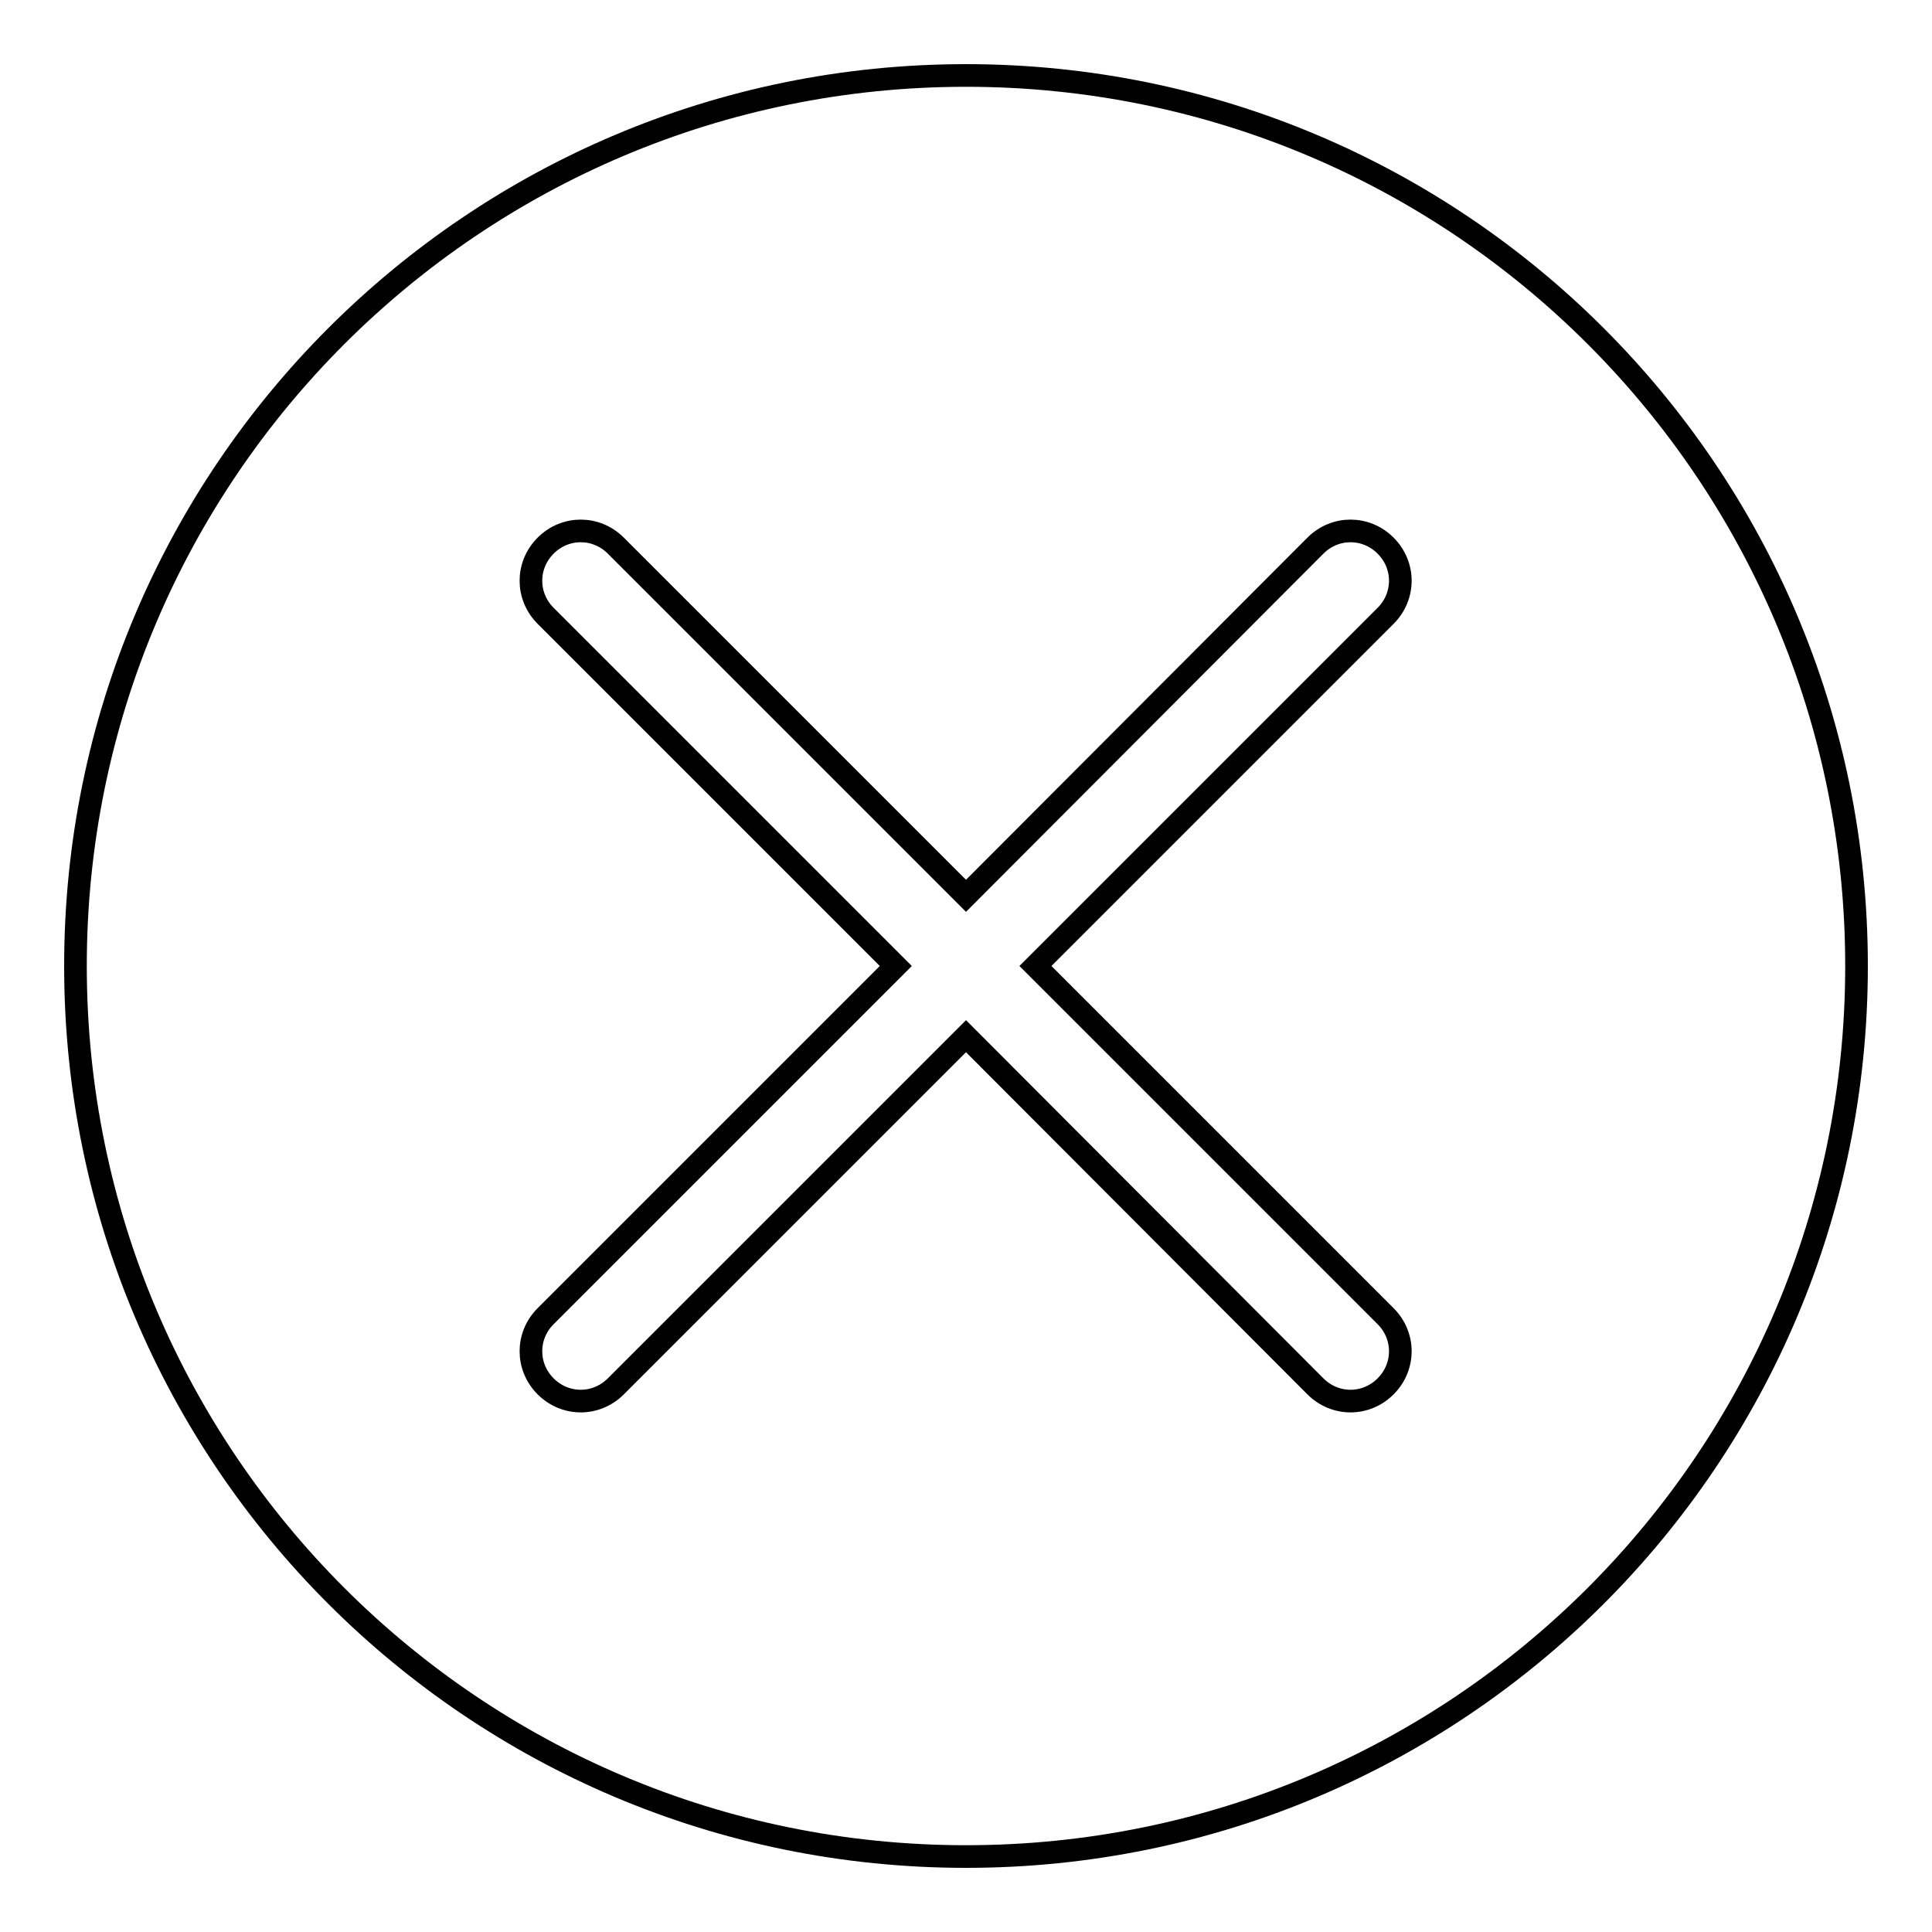
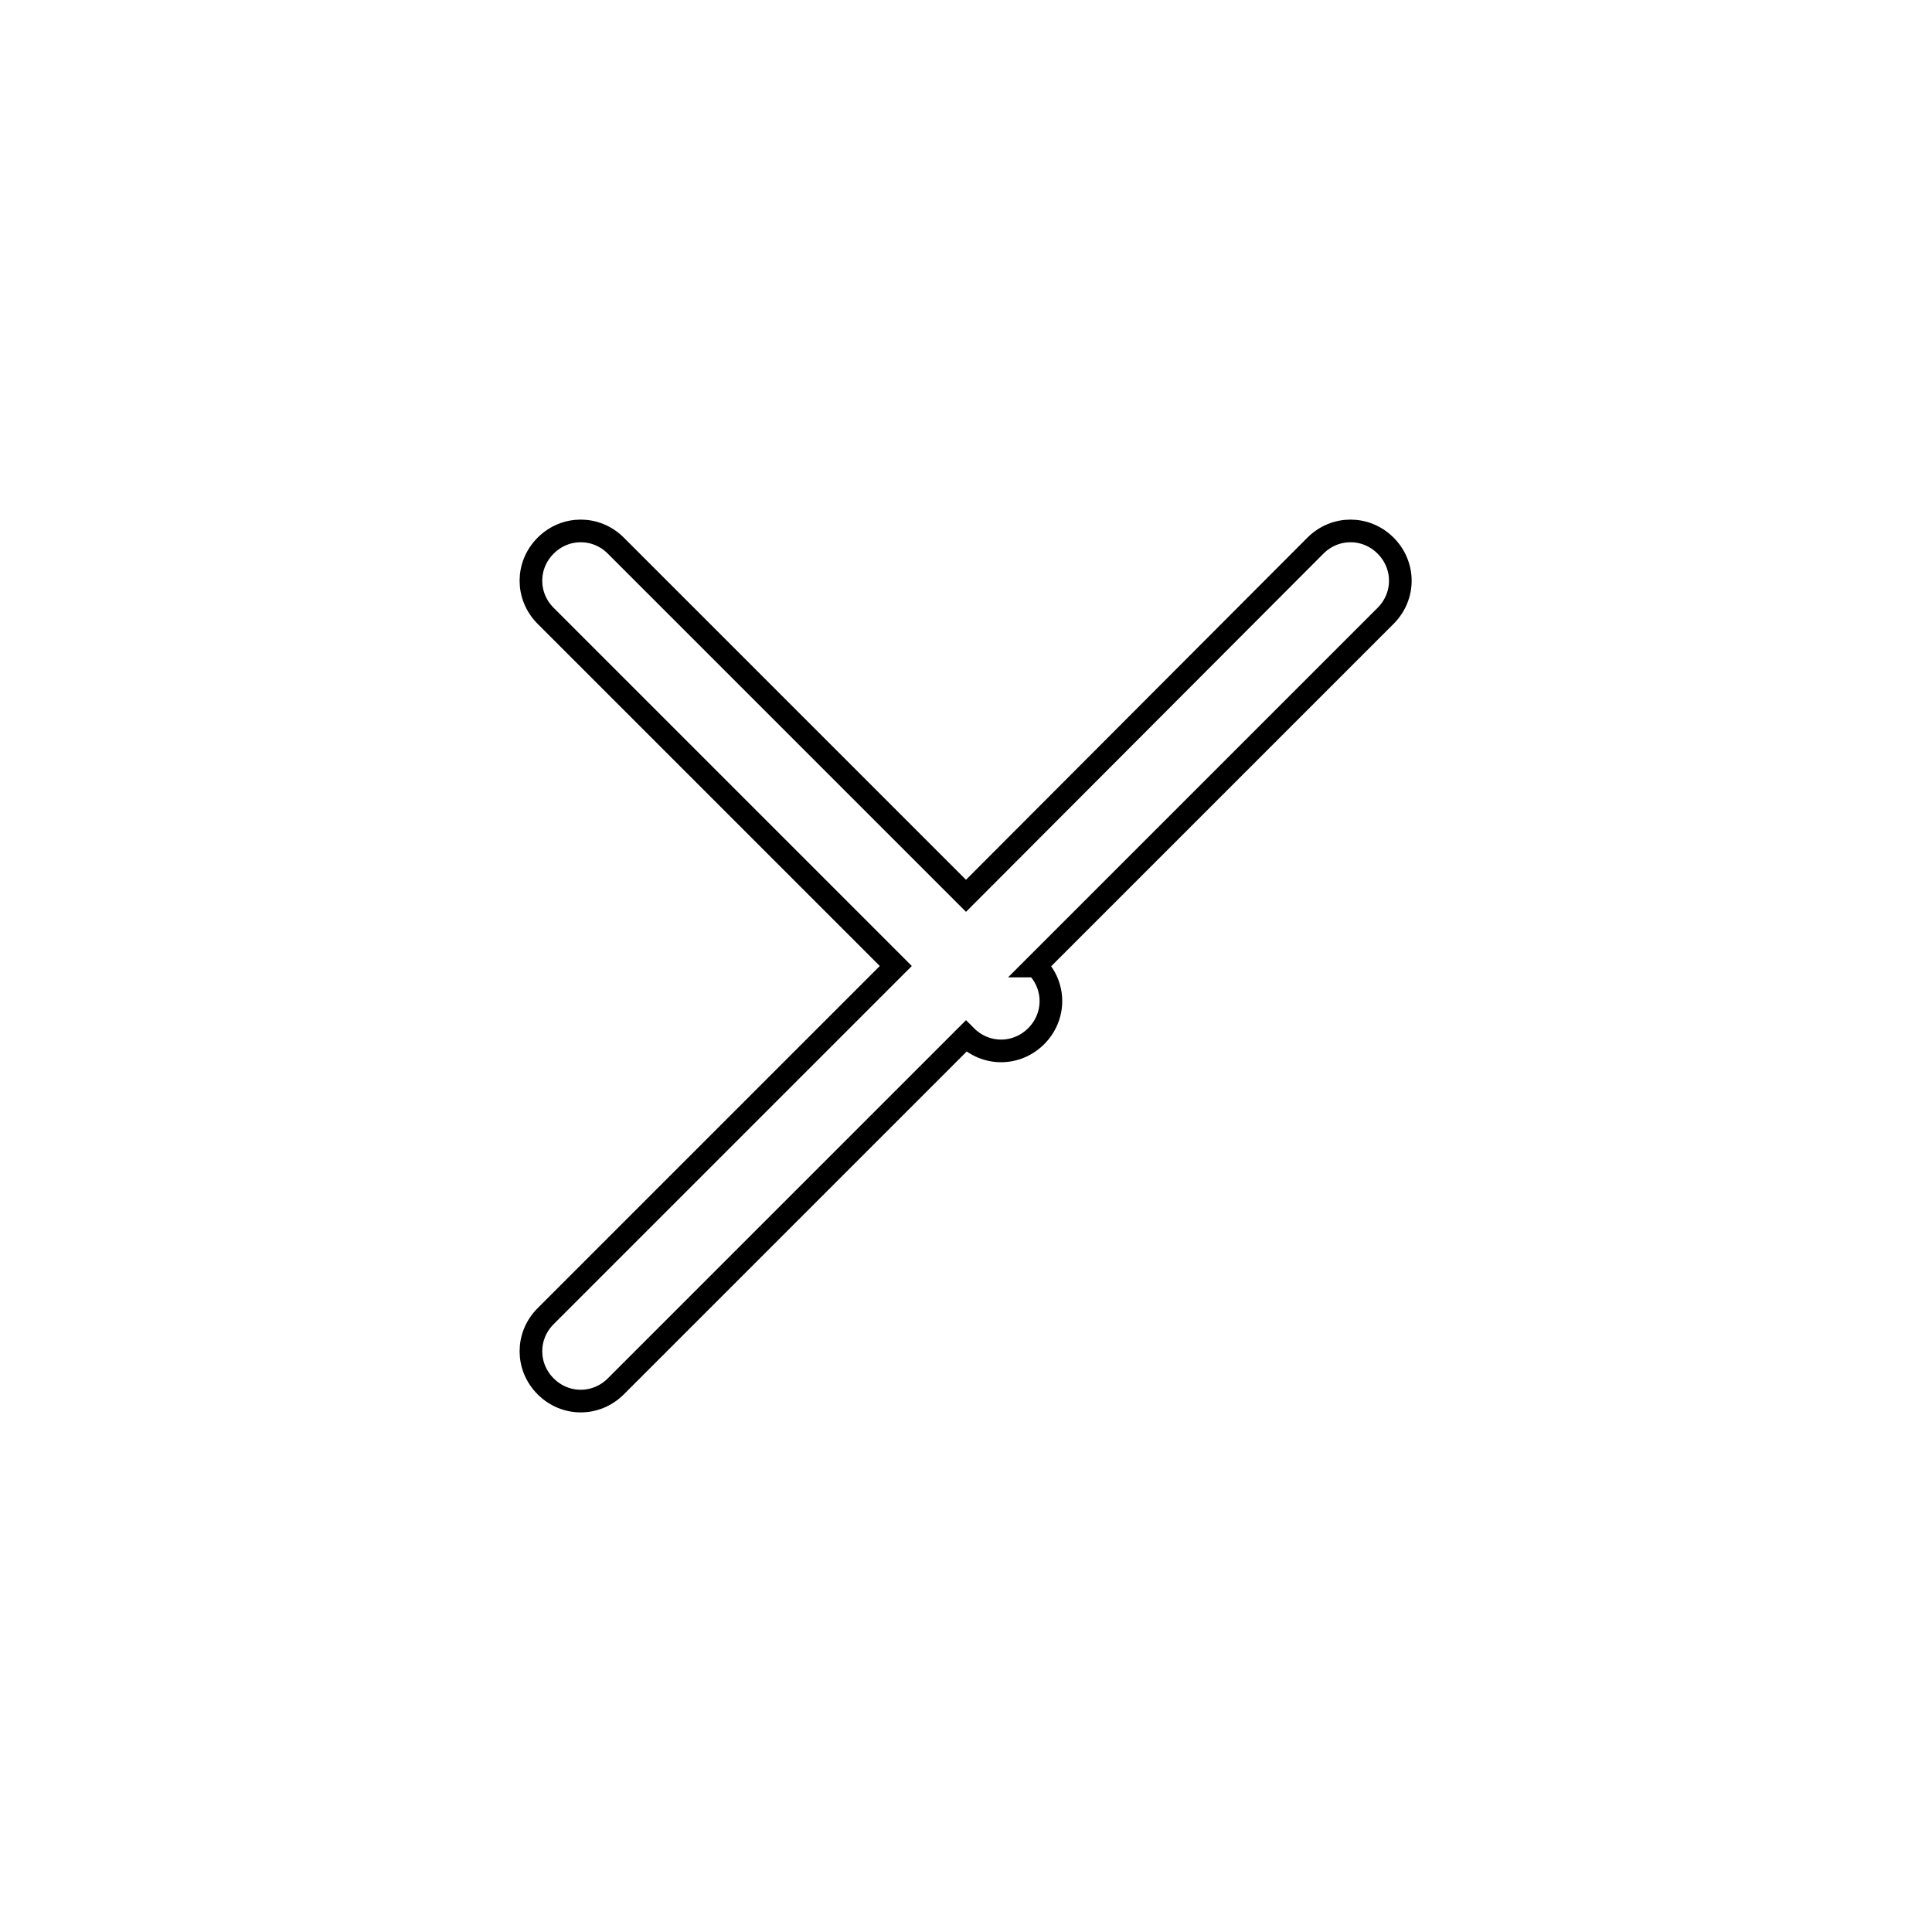
<svg xmlns="http://www.w3.org/2000/svg" version="1.1" x="0px" y="0px" viewBox="0 0 256 256" enable-background="new 0 0 256 256" xml:space="preserve">
  <g>
    <g>
-       <path stroke-width="3" fill-opacity="0" stroke="#000000" d="M128,10c65.2,0,118,52.8,118,118c0,65.2-52.8,118-118,118c-65.2,0-118-52.8-118-118C10,62.8,62.8,10,128,10z" />
-       <path stroke-width="3" fill-opacity="0" stroke="#000000" d="M137.2,128l46.4-46.4c2.6-2.6,2.6-6.7,0-9.3c-2.6-2.6-6.7-2.6-9.3,0L128,118.7L81.6,72.3c-2.6-2.6-6.7-2.6-9.3,0c-2.6,2.6-2.6,6.7,0,9.3l46.4,46.4l-46.4,46.4c-2.6,2.6-2.6,6.7,0,9.3c2.6,2.6,6.7,2.6,9.3,0l46.4-46.4l46.3,46.4c2.6,2.6,6.7,2.6,9.3,0c2.6-2.6,2.6-6.7,0-9.3L137.2,128z" />
+       <path stroke-width="3" fill-opacity="0" stroke="#000000" d="M137.2,128l46.4-46.4c2.6-2.6,2.6-6.7,0-9.3c-2.6-2.6-6.7-2.6-9.3,0L128,118.7L81.6,72.3c-2.6-2.6-6.7-2.6-9.3,0c-2.6,2.6-2.6,6.7,0,9.3l46.4,46.4l-46.4,46.4c-2.6,2.6-2.6,6.7,0,9.3c2.6,2.6,6.7,2.6,9.3,0l46.4-46.4c2.6,2.6,6.7,2.6,9.3,0c2.6-2.6,2.6-6.7,0-9.3L137.2,128z" />
    </g>
  </g>
</svg>